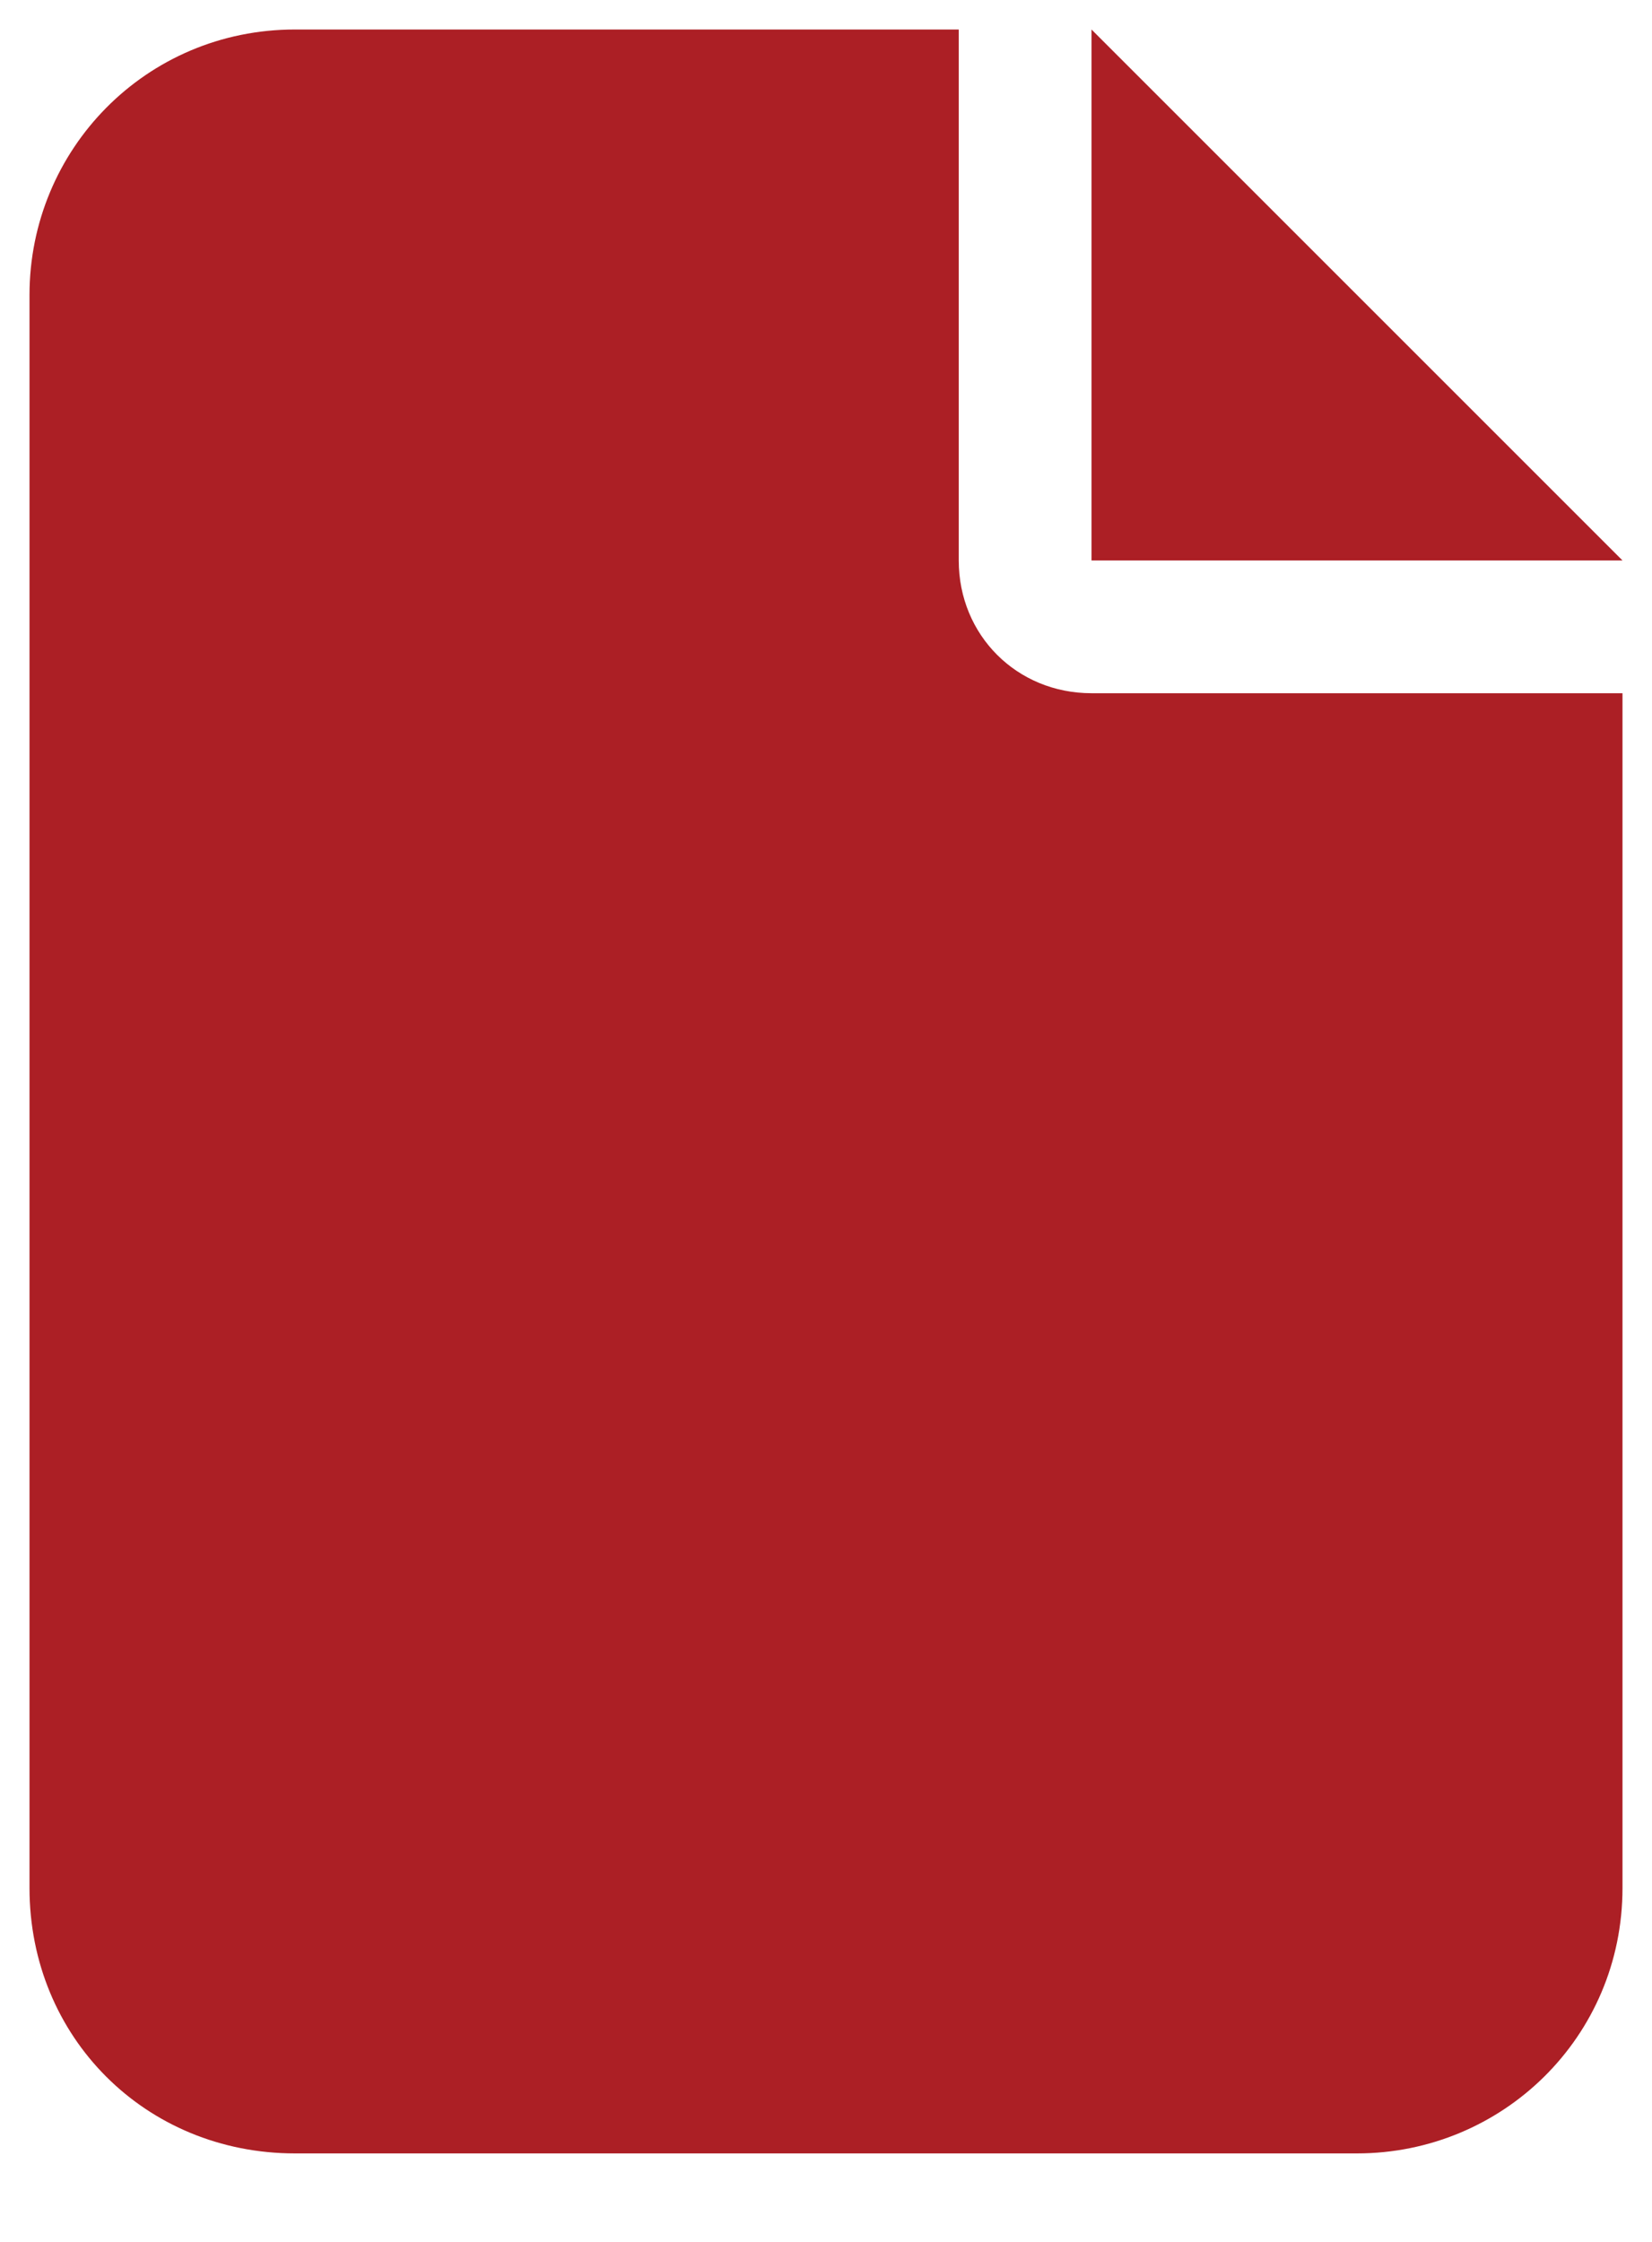
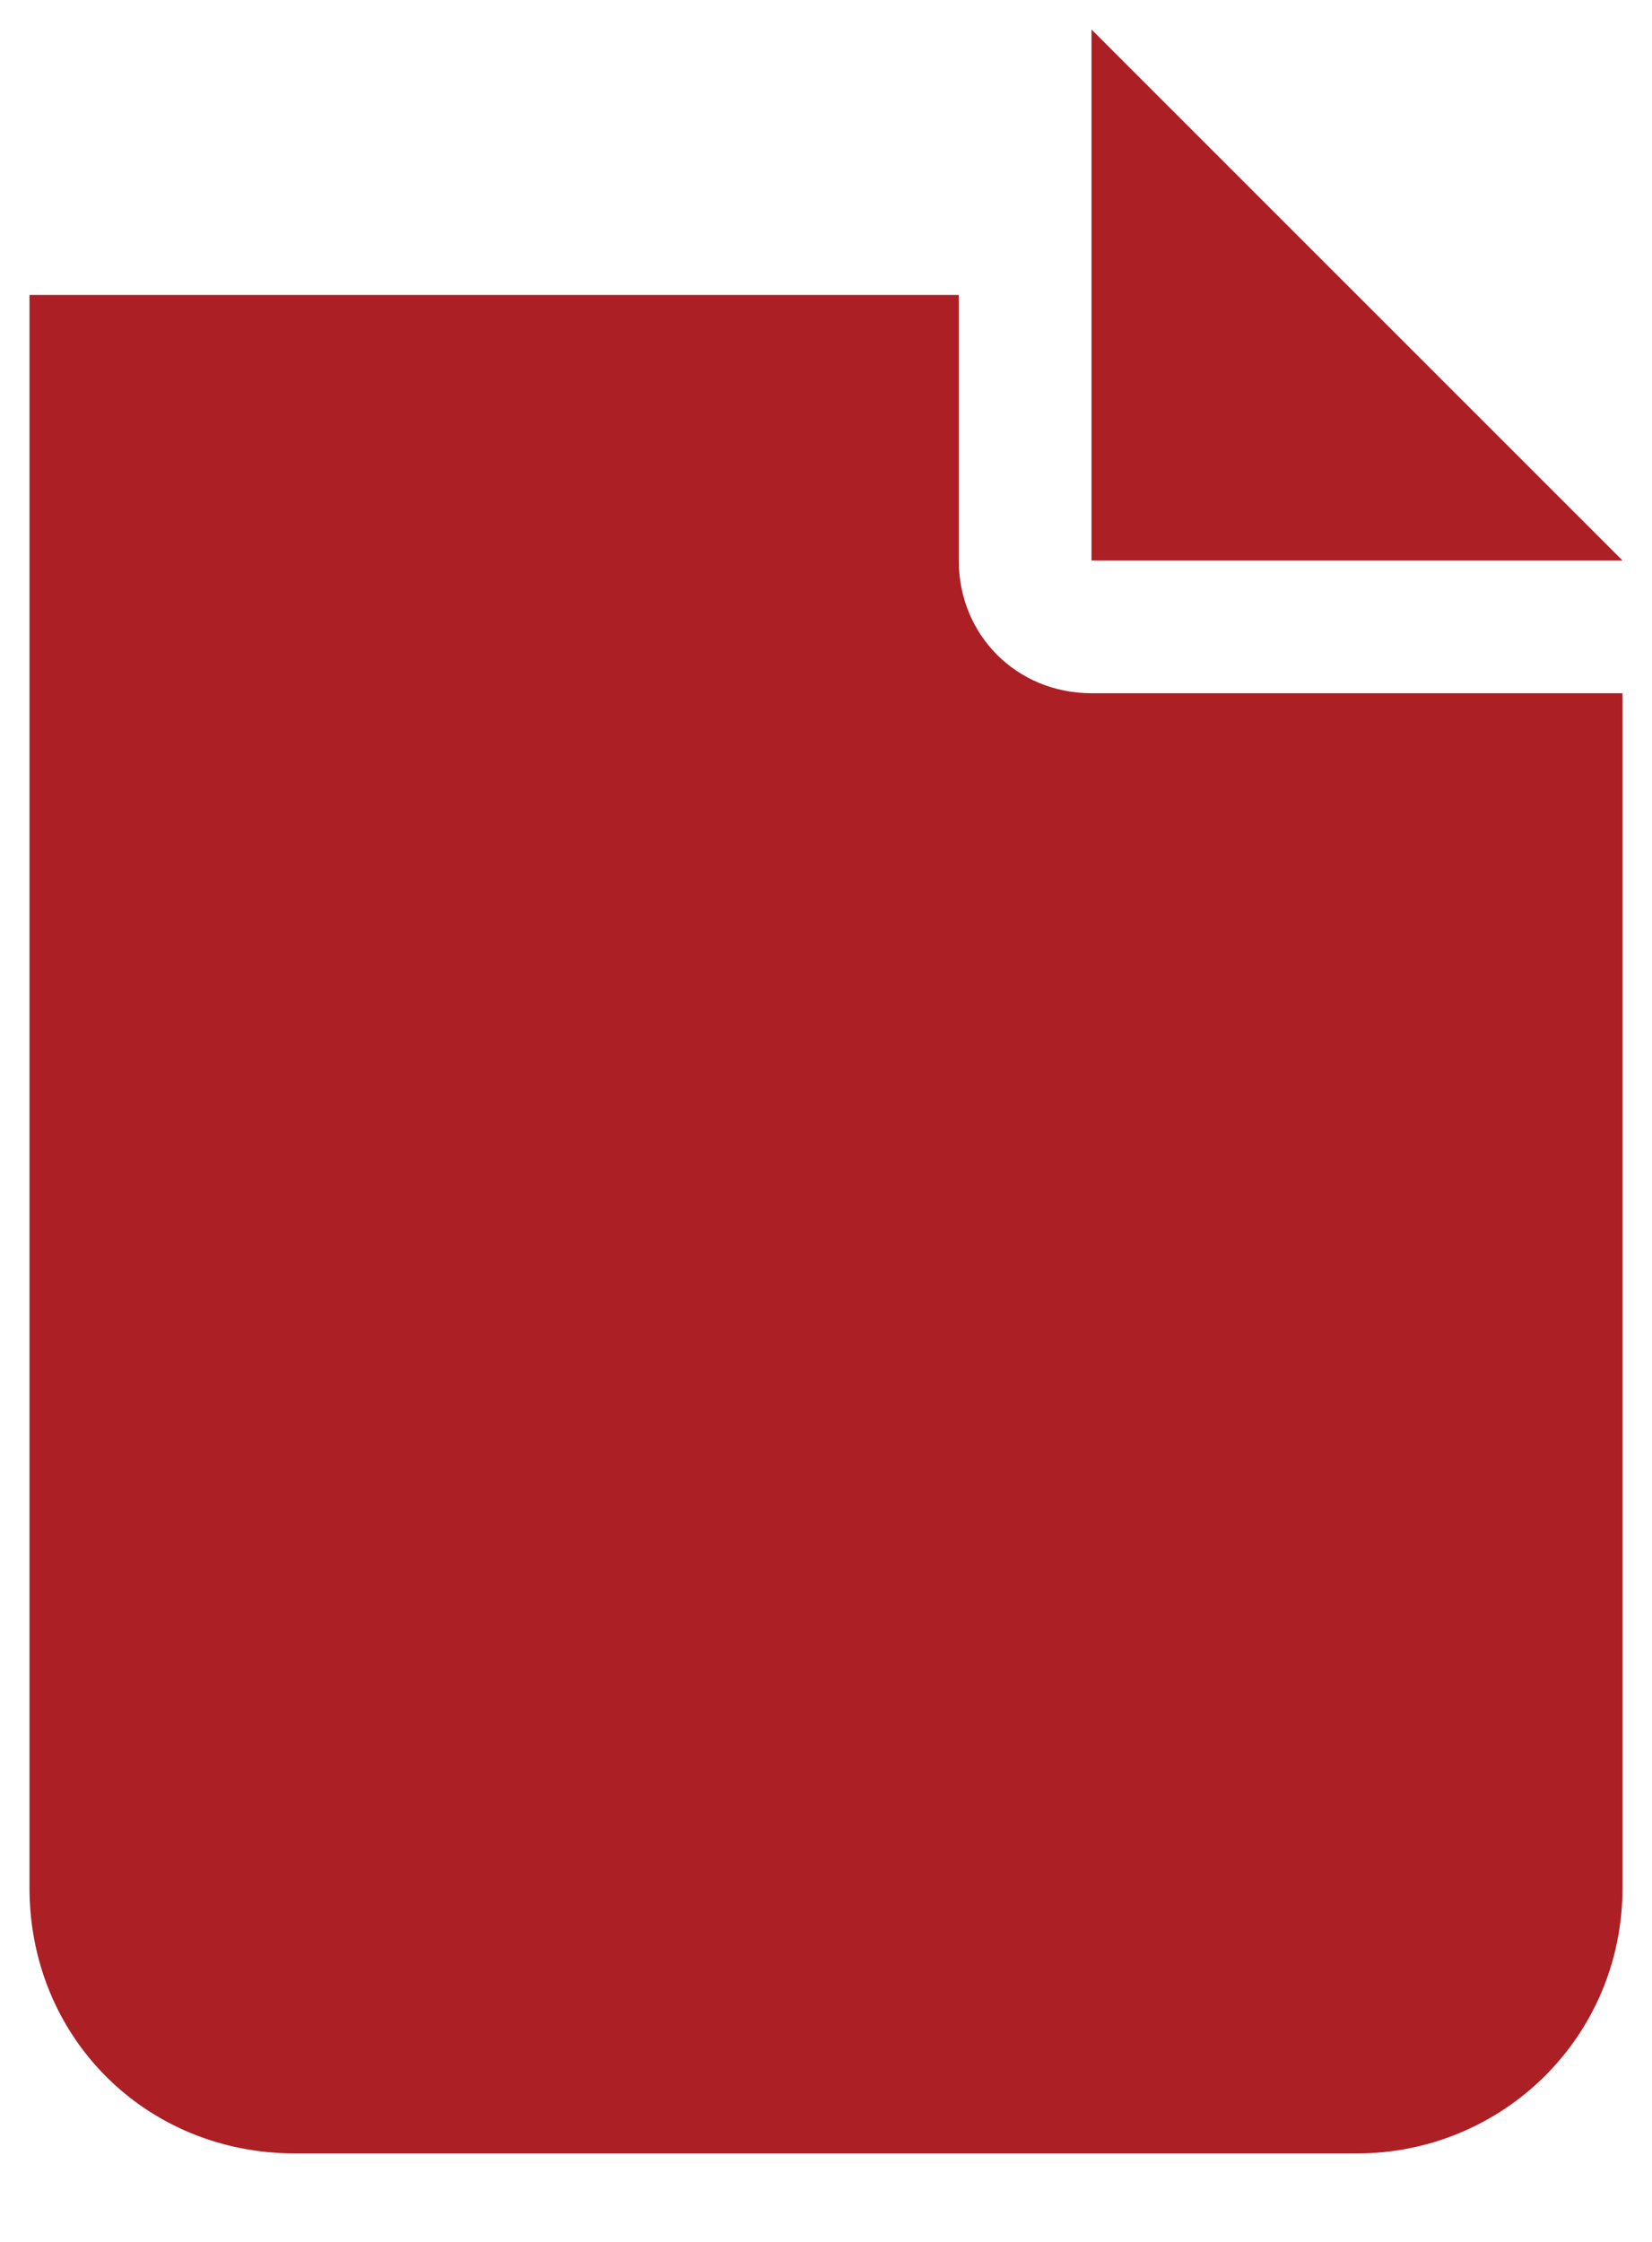
<svg xmlns="http://www.w3.org/2000/svg" width="14" height="19" viewBox="0 0 14 19" fill="none">
-   <path d="M0.25 2.5C0.25 1.27 1.234 0.25 2.5 0.25H8.125V4.75C8.125 5.383 8.617 5.875 9.25 5.875H13.75V16C13.75 17.266 12.73 18.25 11.5 18.25H2.5C1.234 18.25 0.25 17.266 0.25 16V2.5ZM13.75 4.75H9.25V0.25L13.75 4.75Z" fill="#AC1F25" />
+   <path d="M0.25 2.5H8.125V4.75C8.125 5.383 8.617 5.875 9.25 5.875H13.75V16C13.75 17.266 12.73 18.25 11.5 18.25H2.5C1.234 18.25 0.25 17.266 0.25 16V2.5ZM13.75 4.75H9.25V0.25L13.75 4.75Z" fill="#AC1F25" />
</svg>